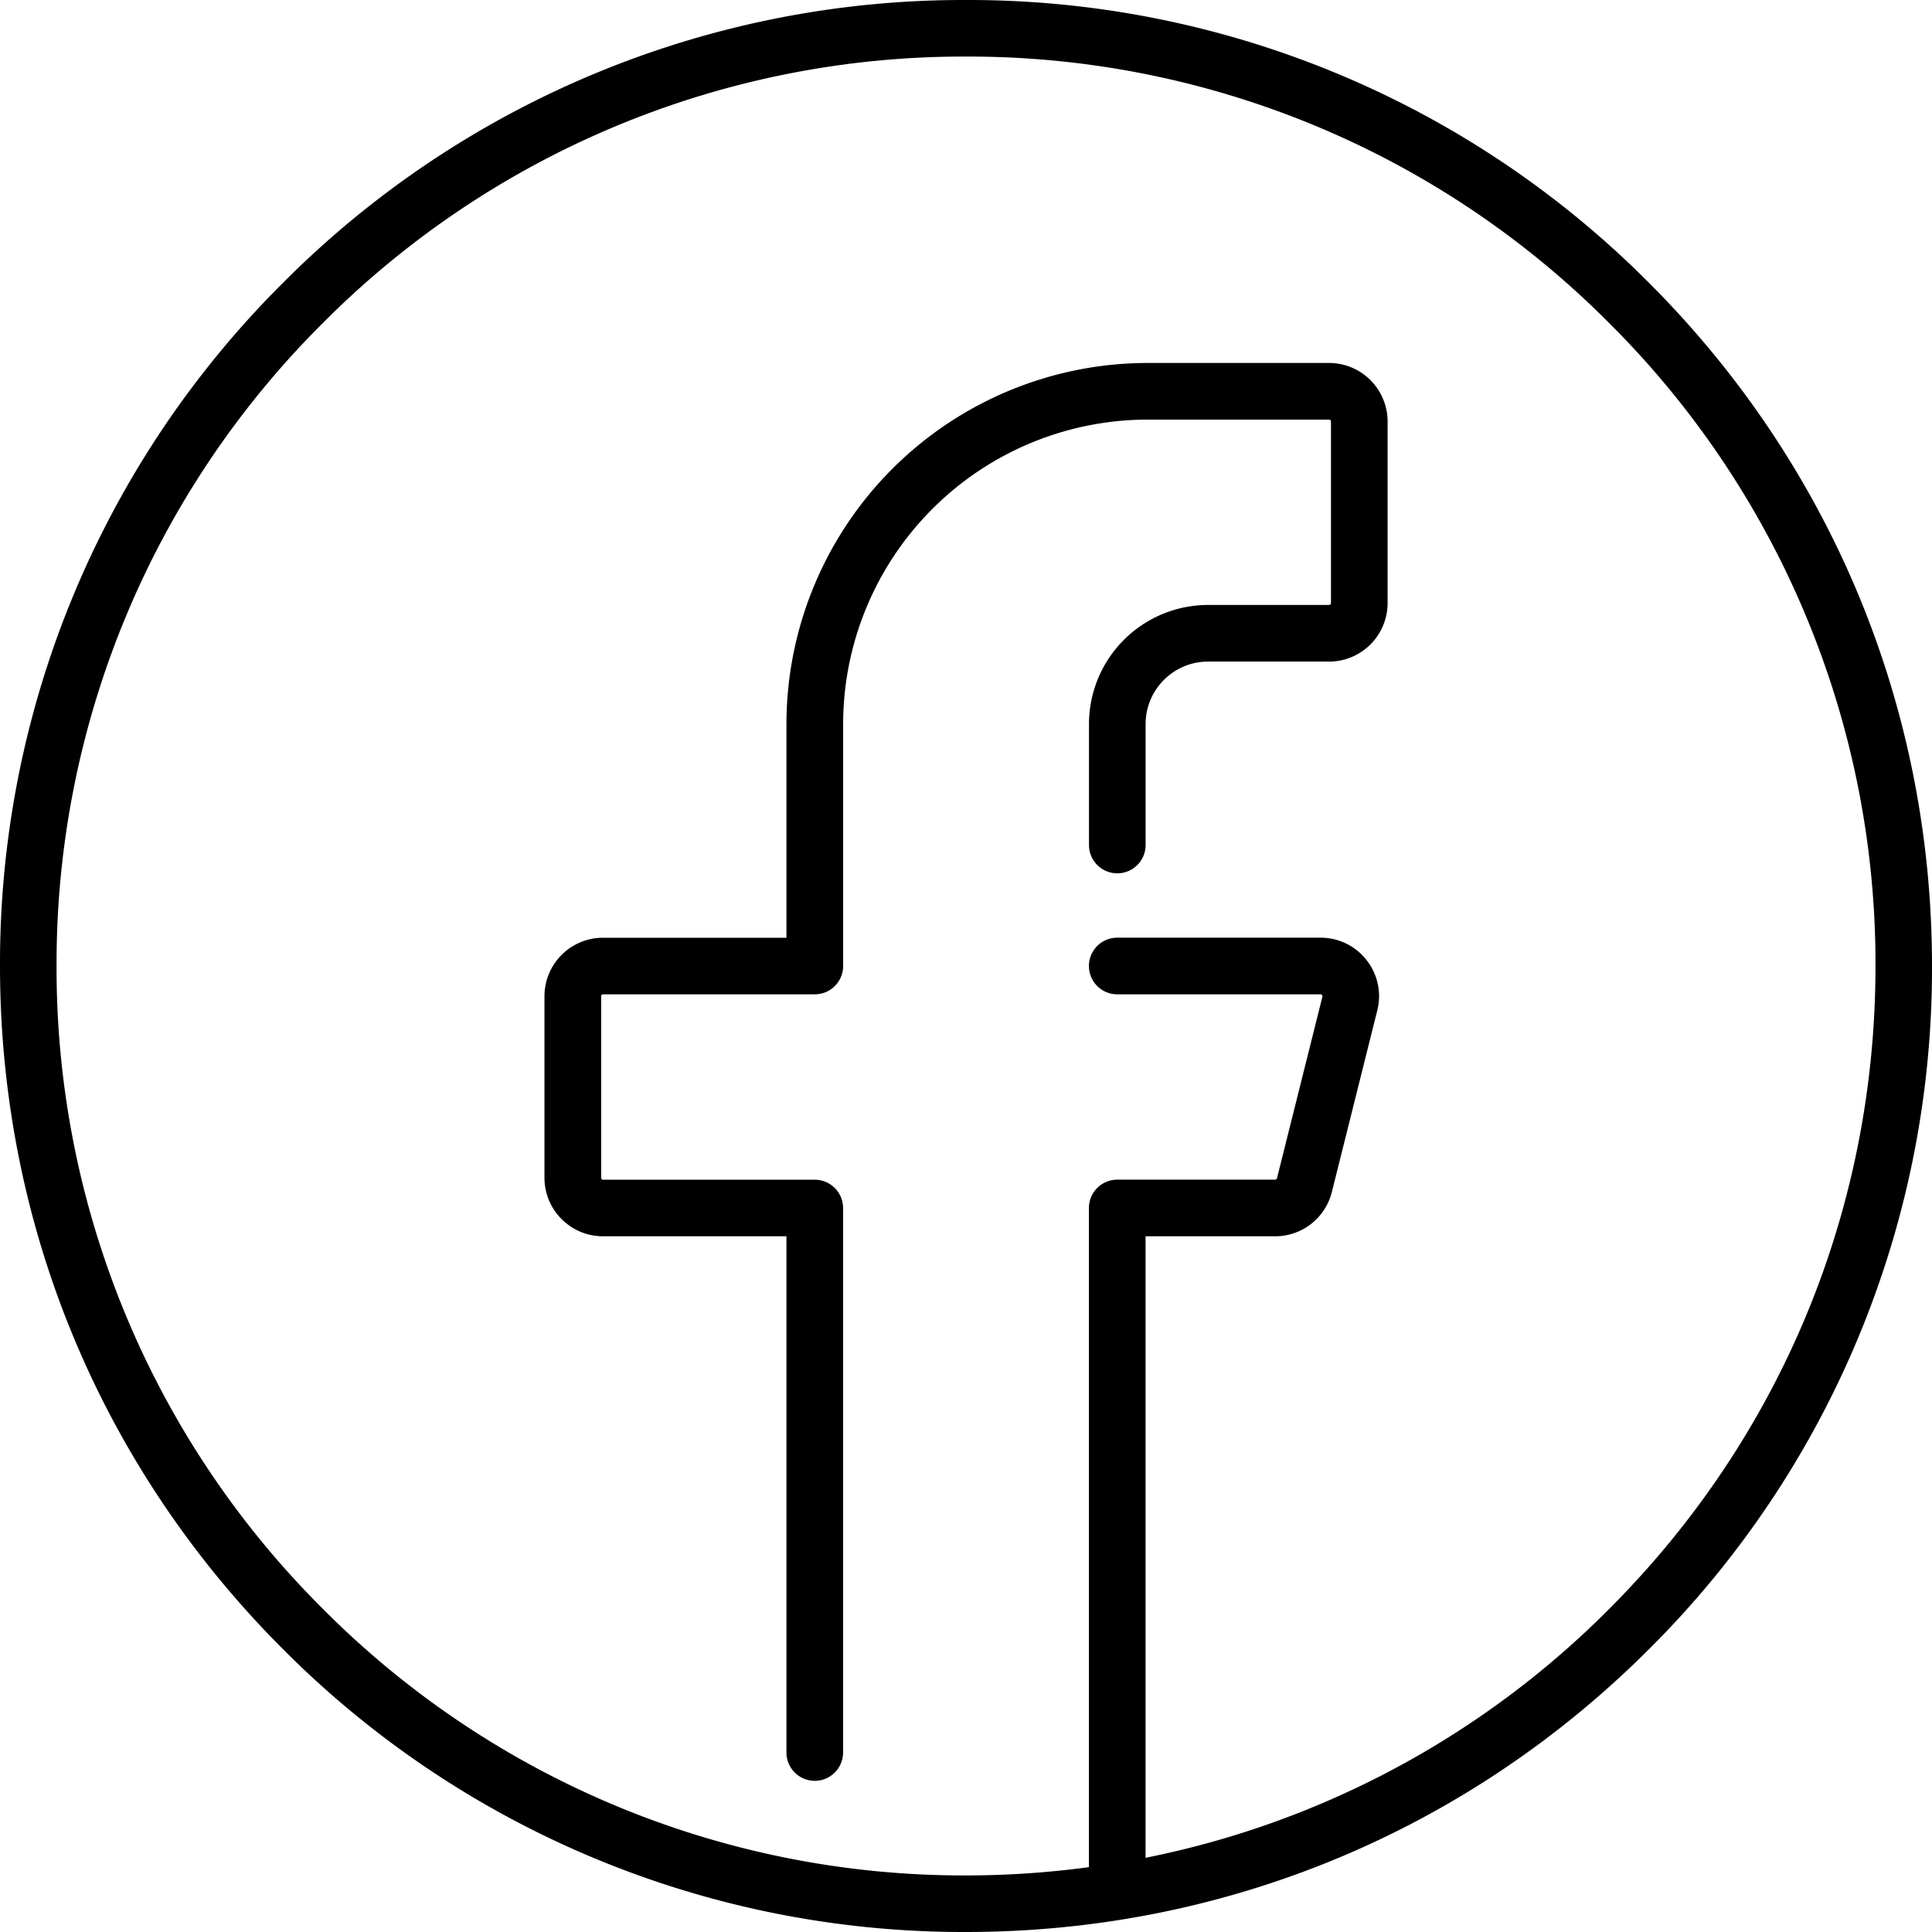
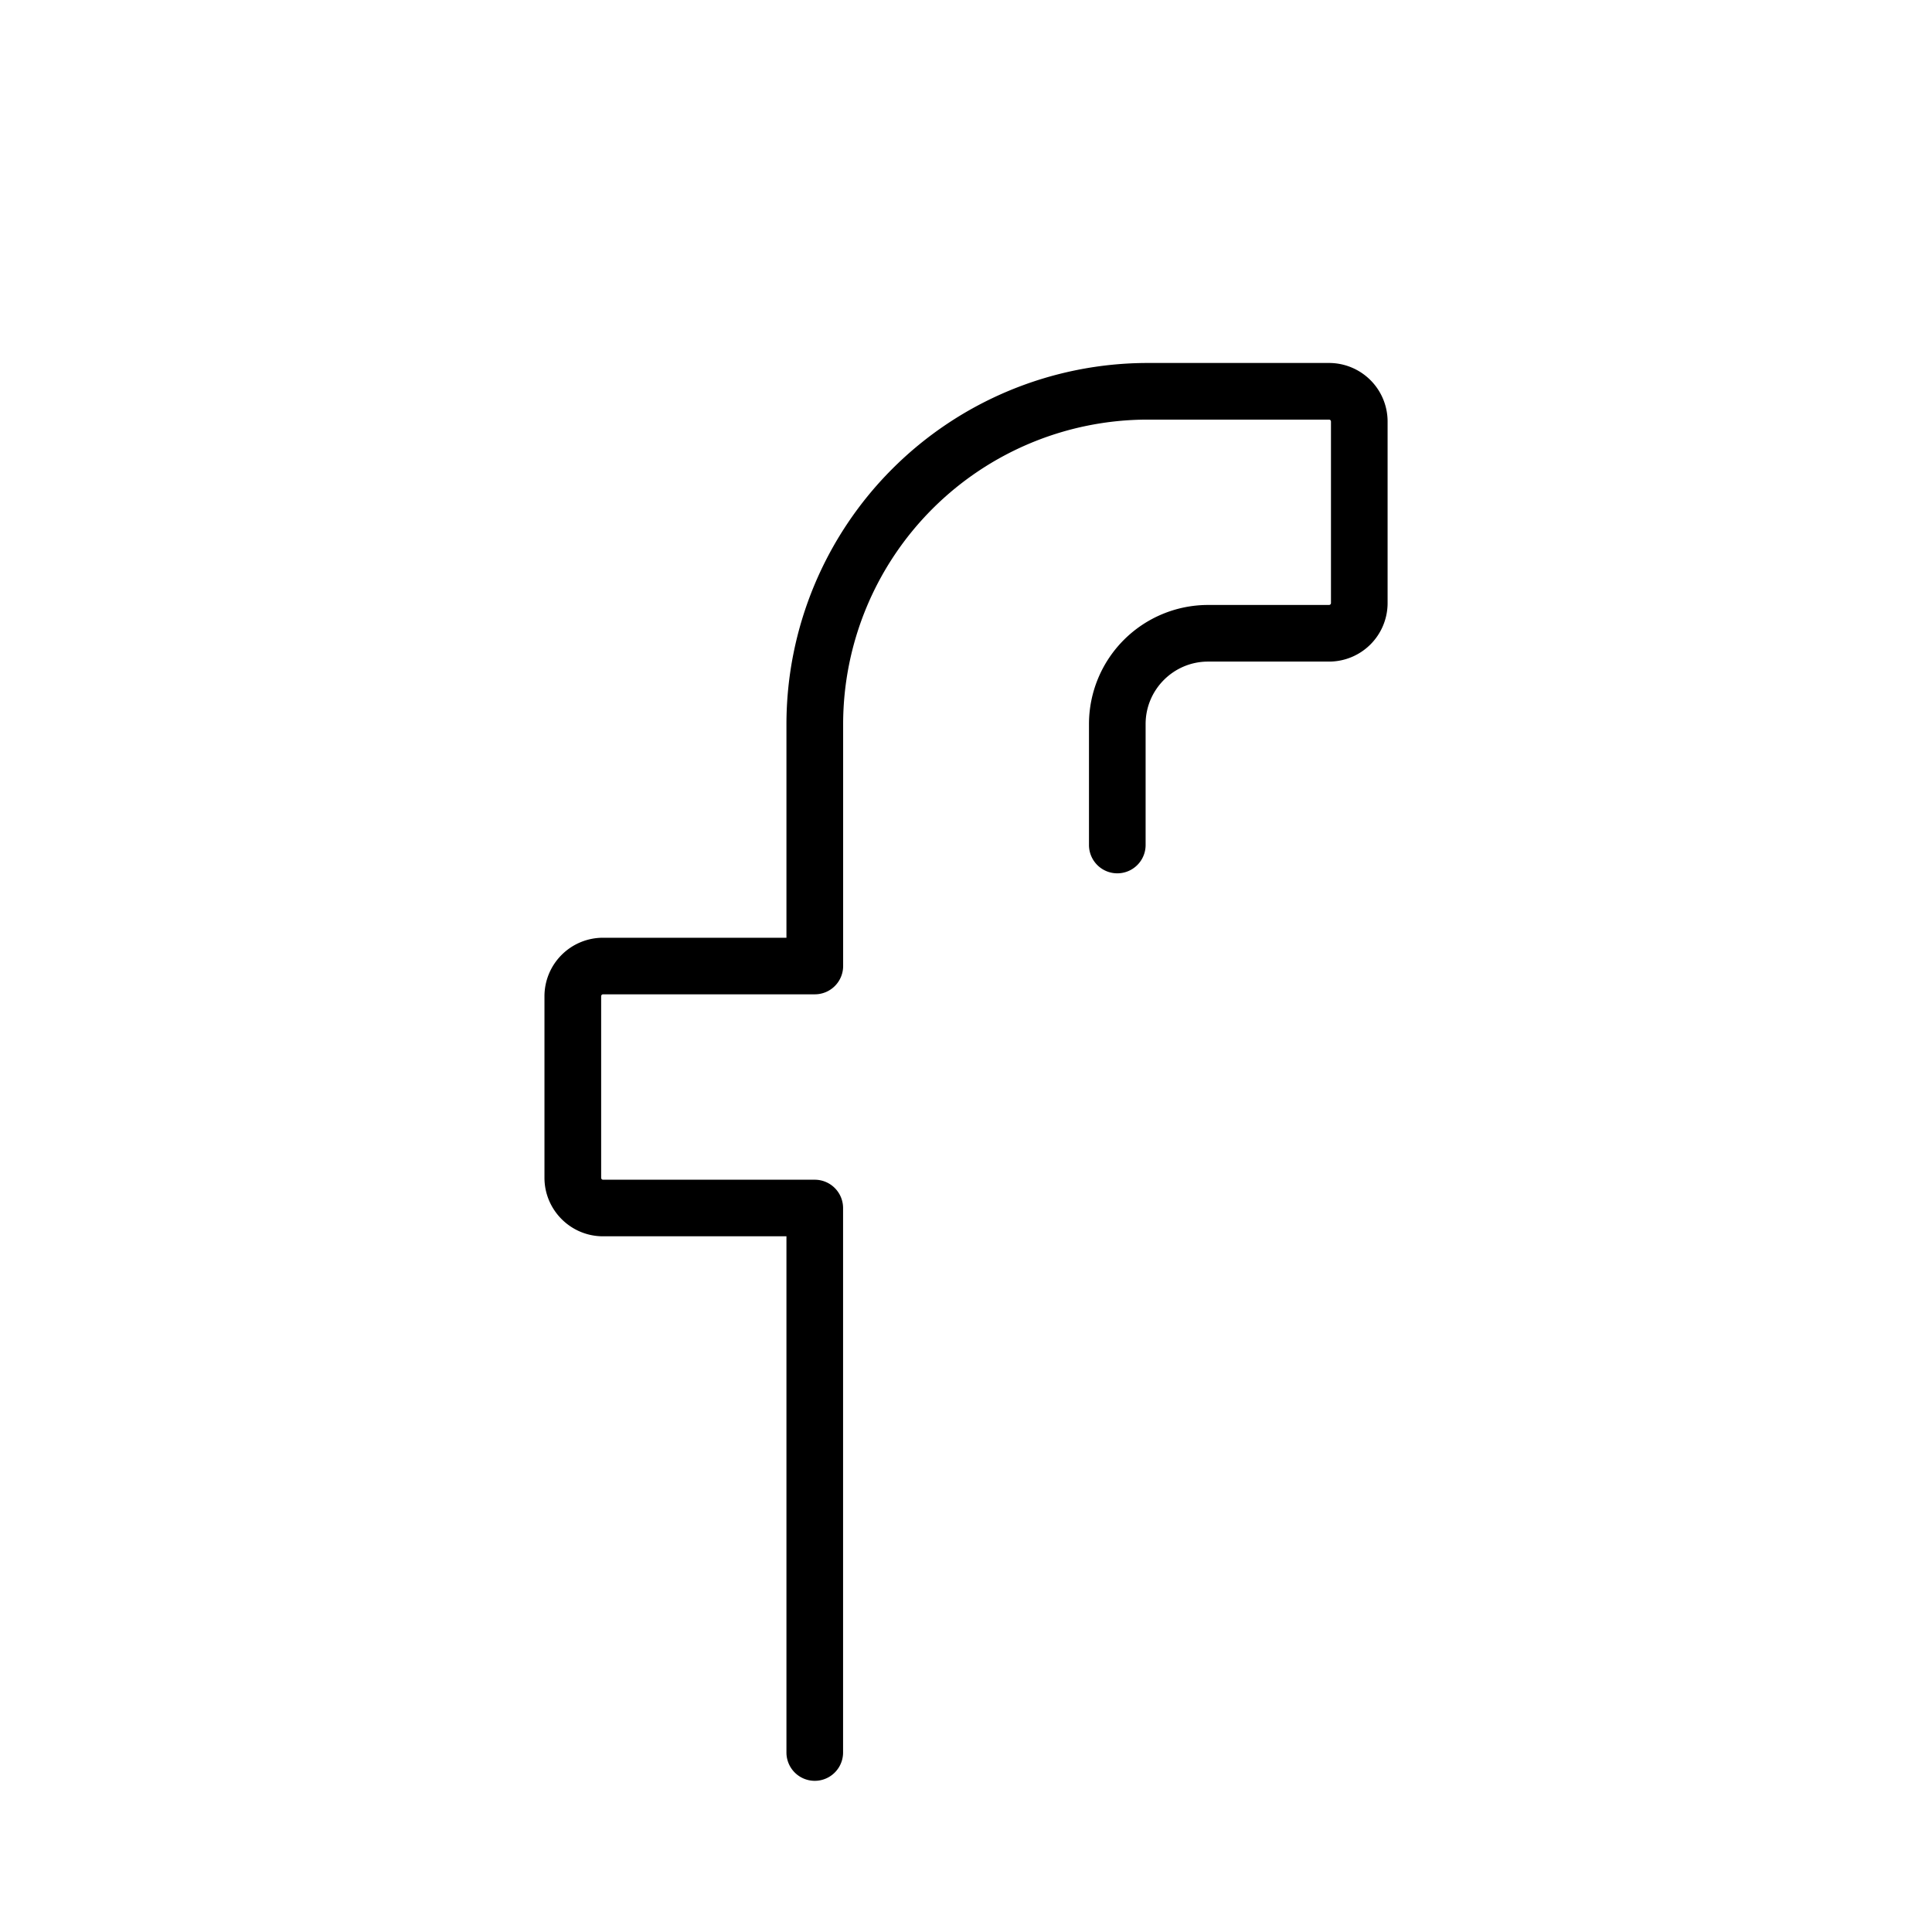
<svg xmlns="http://www.w3.org/2000/svg" width="32" height="32" fill="none" viewBox="0 0 32 32">
  <g clip-path="url(#a)">
-     <path fill="#000" d="M27.314 4.686A15.895 15.895 0 0 0 16 0 15.896 15.896 0 0 0 4.686 4.686 15.896 15.896 0 0 0 0 16c0 4.274 1.664 8.292 4.686 11.314A15.895 15.895 0 0 0 16 32c4.274 0 8.292-1.664 11.314-4.686A15.895 15.895 0 0 0 32 16c0-4.274-1.664-8.292-4.686-11.314Zm-.663 21.965a14.956 14.956 0 0 1-7.677 4.12V20.477h2.146a.968.968 0 0 0 .94-.735l.752-3.006a.963.963 0 0 0-.176-.832.964.964 0 0 0-.764-.373h-3.367a.469.469 0 0 0 0 .938h3.367a.03.03 0 0 1 .025.012c.01.013.007.023.006.028l-.752 3.006a.032.032 0 0 1-.031.024h-2.615a.469.469 0 0 0-.469.47v10.917c-.67.09-1.349.137-2.036.137A14.964 14.964 0 0 1 5.35 26.65 14.964 14.964 0 0 1 .937 16 14.96 14.96 0 0 1 5.348 5.35 14.964 14.964 0 0 1 16 .937a14.96 14.96 0 0 1 10.65 4.411A14.964 14.964 0 0 1 31.064 16c0 4.023-1.567 7.806-4.412 10.65Z" />
    <path fill="#000" d="M22.012 6.012h-3.006a5.987 5.987 0 0 0-5.98 5.98v3.54H9.988a.97.97 0 0 0-.97.97v3.005c0 .535.435.97.97.97h3.038v8.55a.469.469 0 0 0 .938 0v-9.019a.469.469 0 0 0-.47-.468H9.989a.032.032 0 0 1-.032-.033v-3.006c0-.018.014-.032.032-.032h3.507c.259 0 .469-.21.469-.469v-4.008a5.048 5.048 0 0 1 5.042-5.042h3.006c.018 0 .032.014.032.032v3.006a.032.032 0 0 1-.032.032h-2.004a1.974 1.974 0 0 0-1.972 1.972v2.004a.469.469 0 1 0 .938 0v-2.004c0-.57.464-1.034 1.034-1.034h2.004a.97.97 0 0 0 .97-.97V6.982a.97.97 0 0 0-.97-.97Z" />
  </g>
  <defs>
    <clipPath id="a">
      <path fill="#fff" d="M0 0h32v32H0z" />
    </clipPath>
  </defs>
</svg>